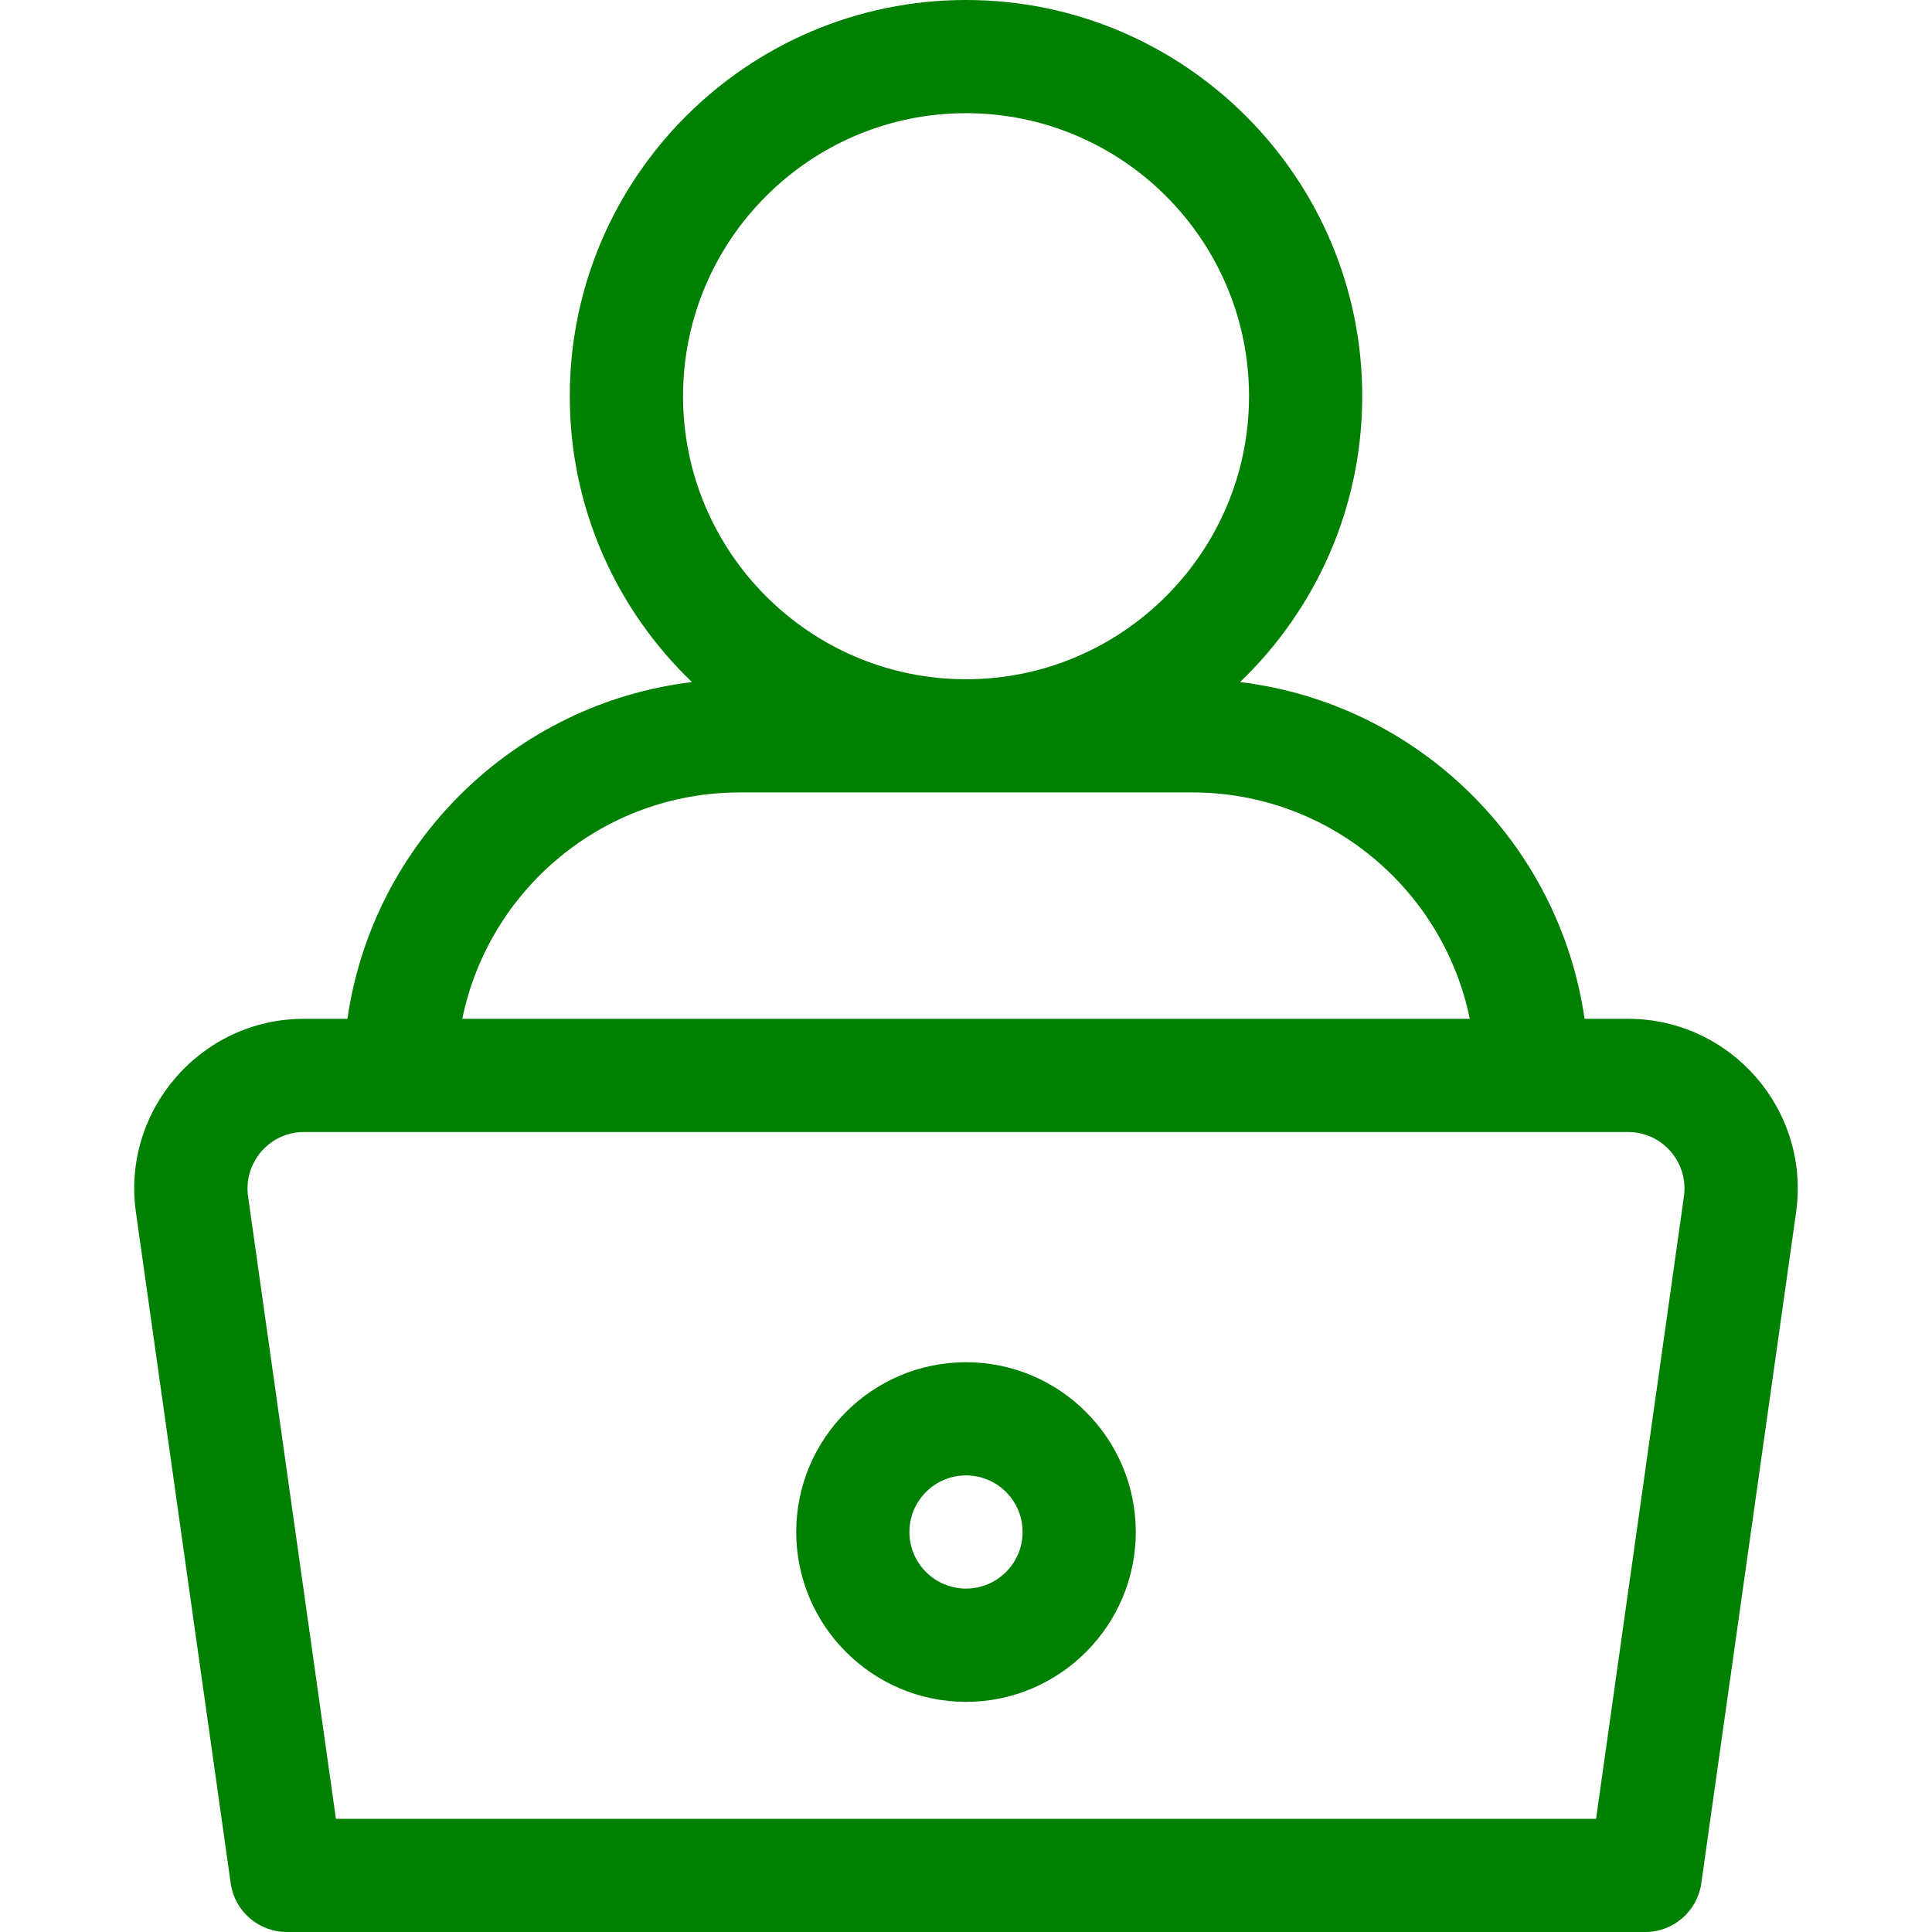
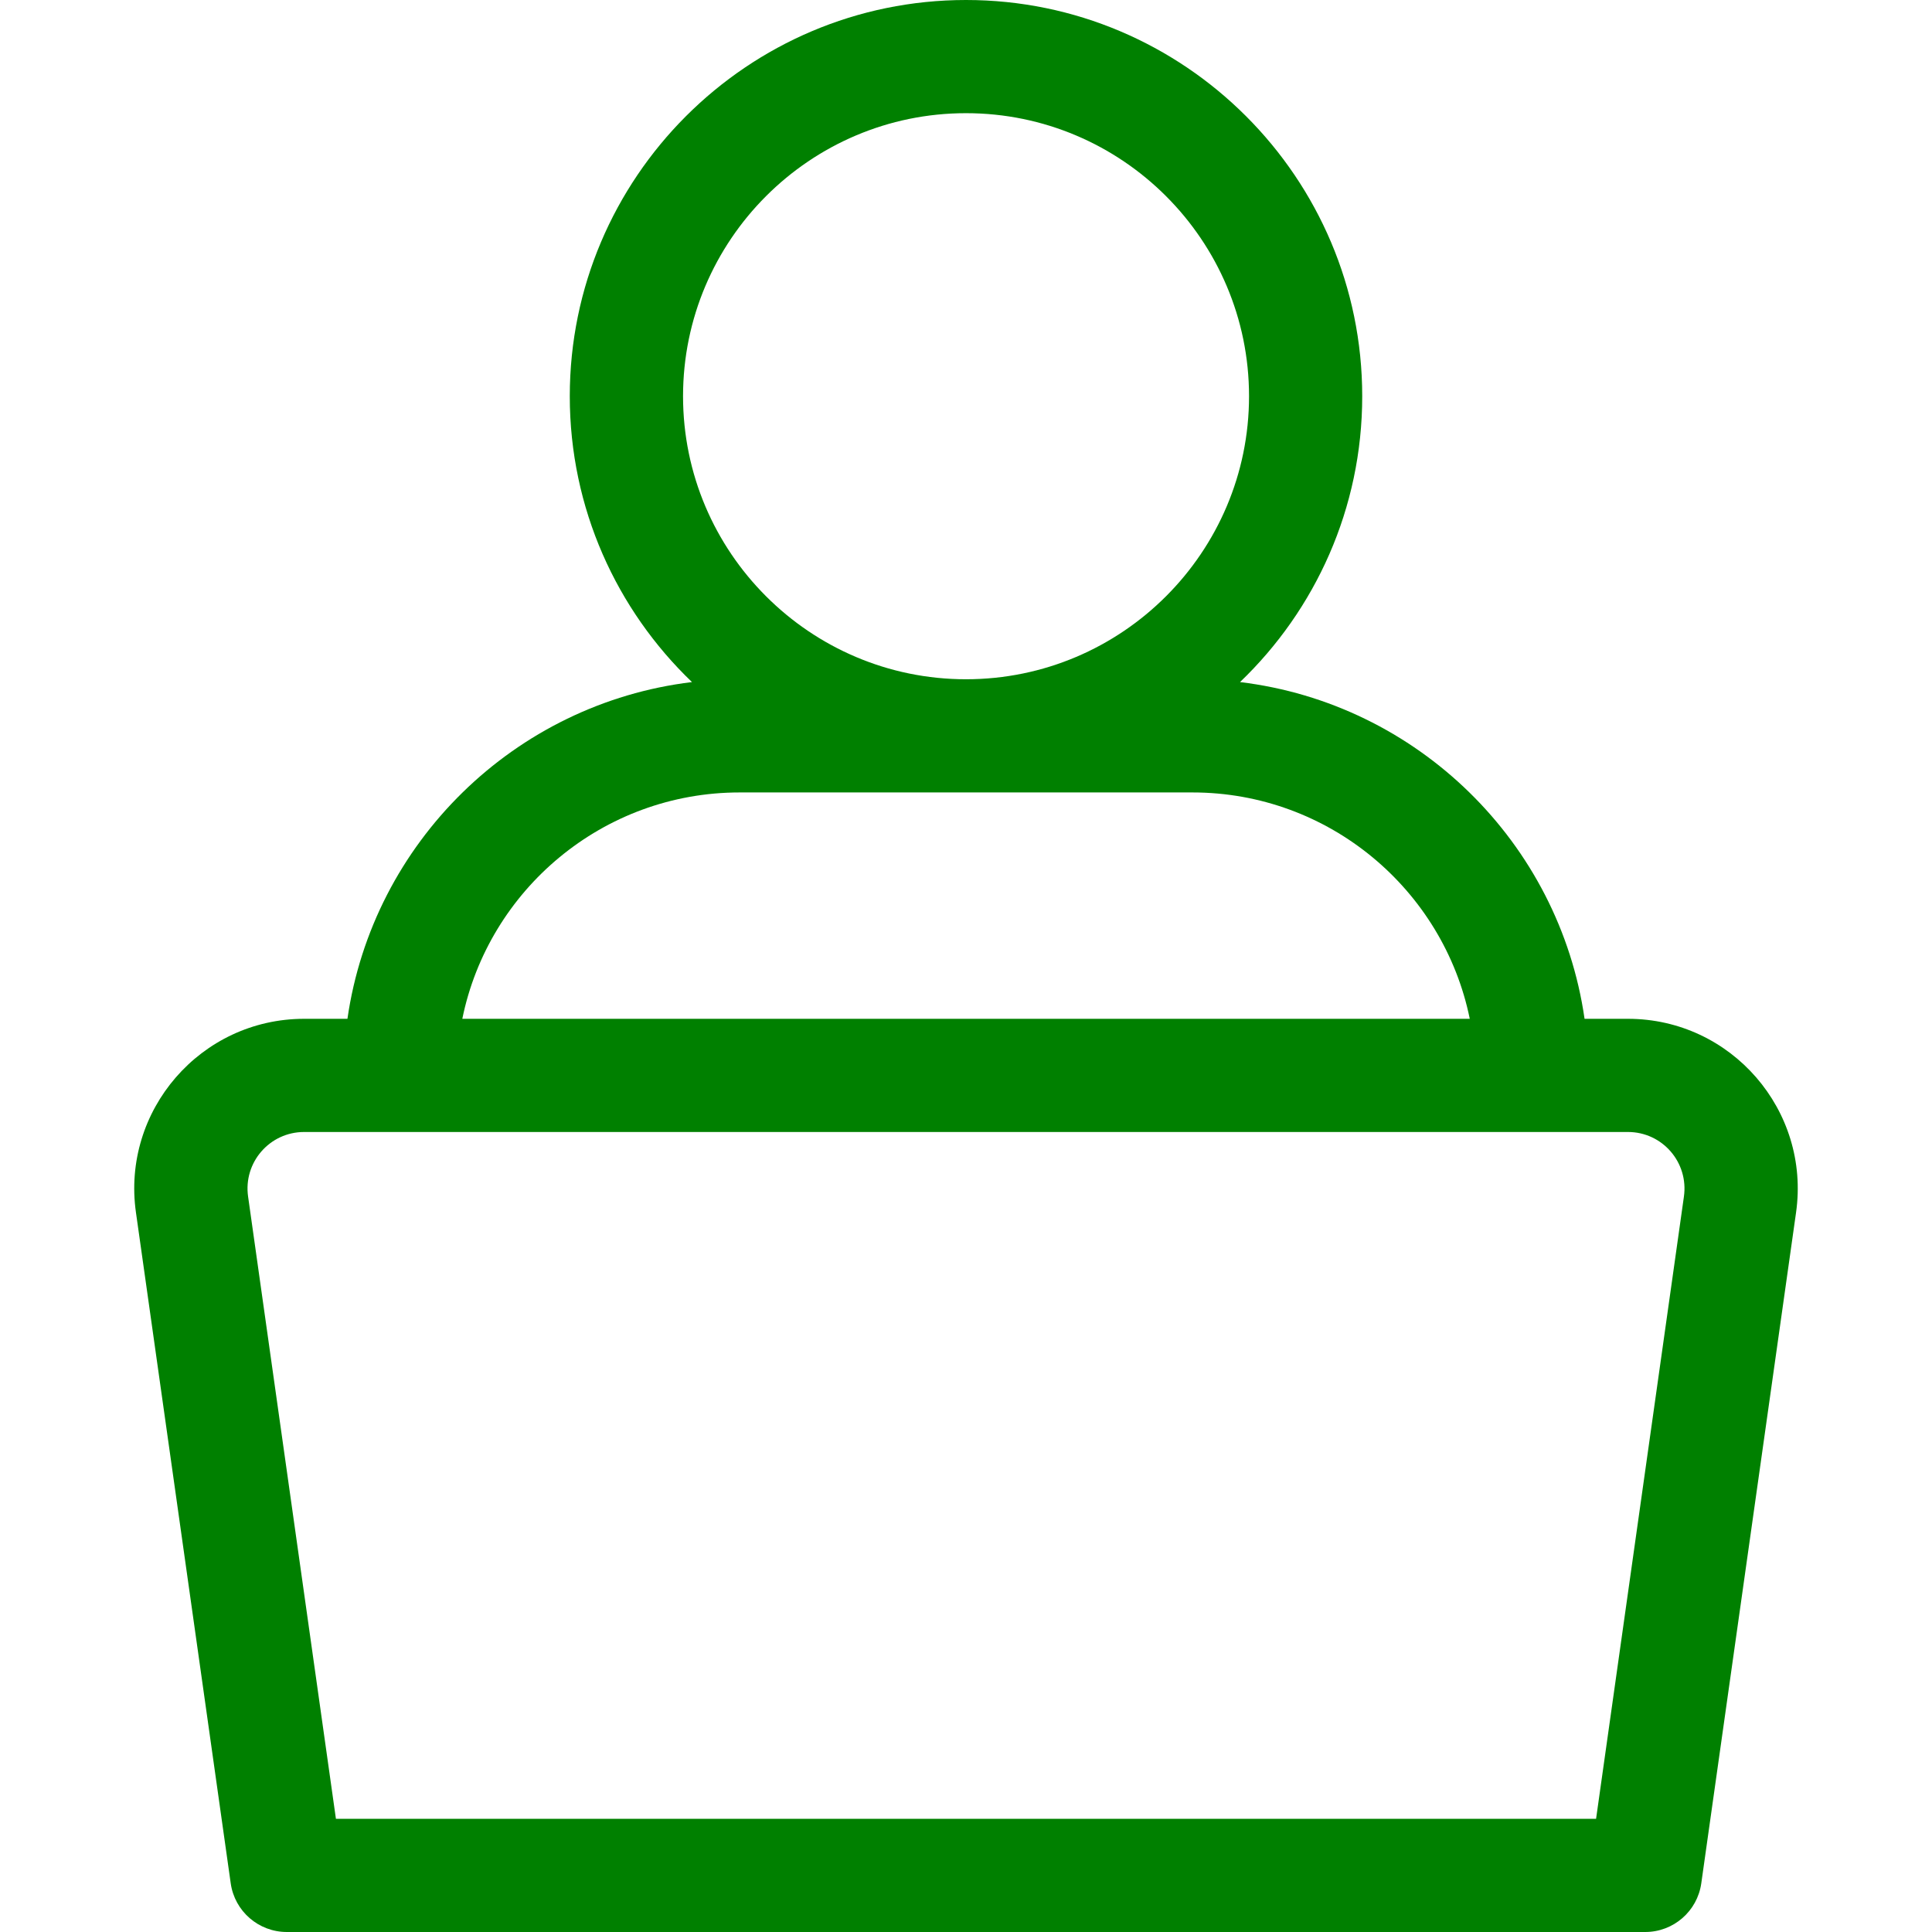
<svg xmlns="http://www.w3.org/2000/svg" width="24" height="24" viewBox="0 0 24 24" fill="none">
  <path d="M20.223 12.656H19.684C19.369 10.467 17.609 8.739 15.404 8.473C16.339 7.577 16.922 6.316 16.922 4.922C16.922 2.208 14.714 0 12 0C9.286 0 7.078 2.208 7.078 4.922C7.078 6.316 7.661 7.577 8.596 8.473C6.391 8.739 4.631 10.467 4.316 12.656H3.778C2.493 12.656 1.508 13.796 1.689 15.063L2.866 23.395C2.915 23.742 3.212 24 3.563 24H20.438C20.788 24 21.085 23.742 21.134 23.395L22.311 15.064C22.492 13.793 21.505 12.656 20.223 12.656ZM8.485 4.922C8.485 2.983 10.062 1.406 12 1.406C13.939 1.406 15.516 2.983 15.516 4.922C15.516 6.86 13.939 8.438 12 8.438C10.062 8.438 8.485 6.86 8.485 4.922ZM9.188 9.844H14.813C16.51 9.844 17.931 11.053 18.258 12.656H5.743C6.069 11.053 7.49 9.844 9.188 9.844ZM20.918 14.866L19.827 22.594H4.173L3.082 14.865C3.021 14.441 3.349 14.062 3.778 14.062C3.972 14.062 20.141 14.062 20.223 14.062C20.651 14.062 20.979 14.44 20.918 14.866Z" fill="green" />
-   <path d="M12 16.922C10.837 16.922 9.891 17.868 9.891 19.031C9.891 20.194 10.837 21.141 12 21.141C13.163 21.141 14.109 20.194 14.109 19.031C14.109 17.868 13.163 16.922 12 16.922ZM12 19.734C11.612 19.734 11.297 19.419 11.297 19.031C11.297 18.643 11.612 18.328 12 18.328C12.388 18.328 12.703 18.643 12.703 19.031C12.703 19.419 12.388 19.734 12 19.734Z" fill="green" />
</svg>